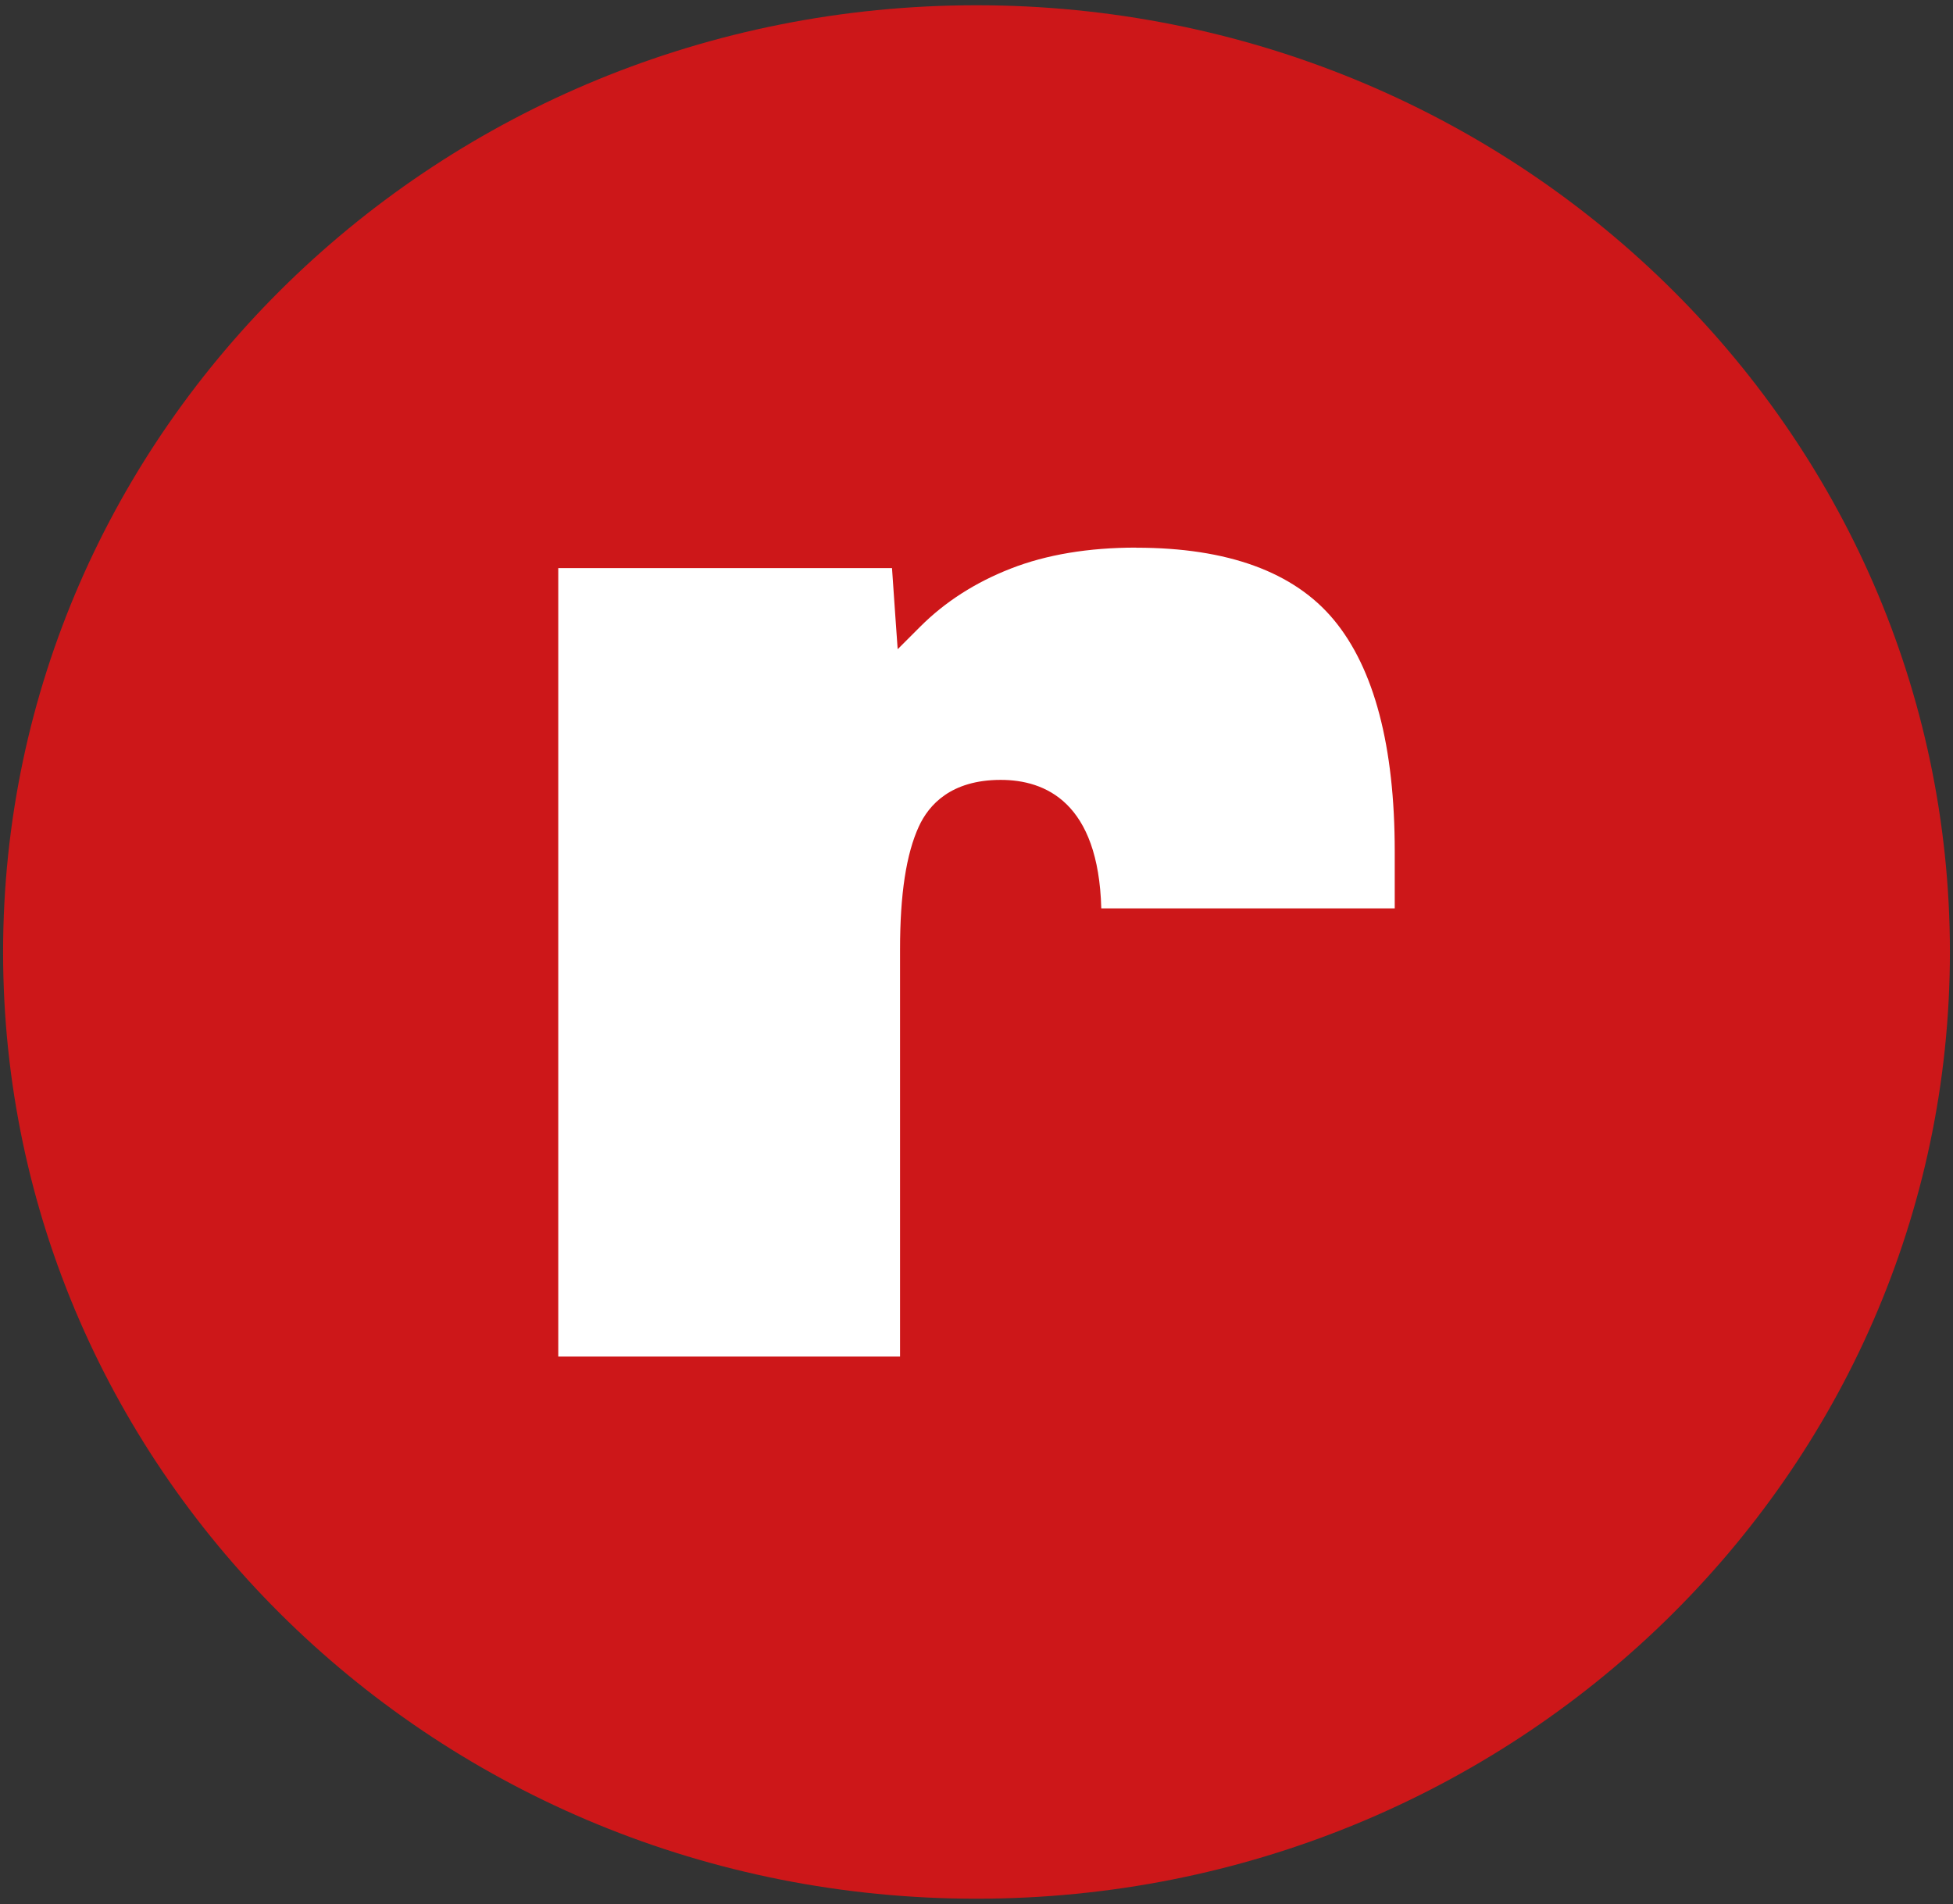
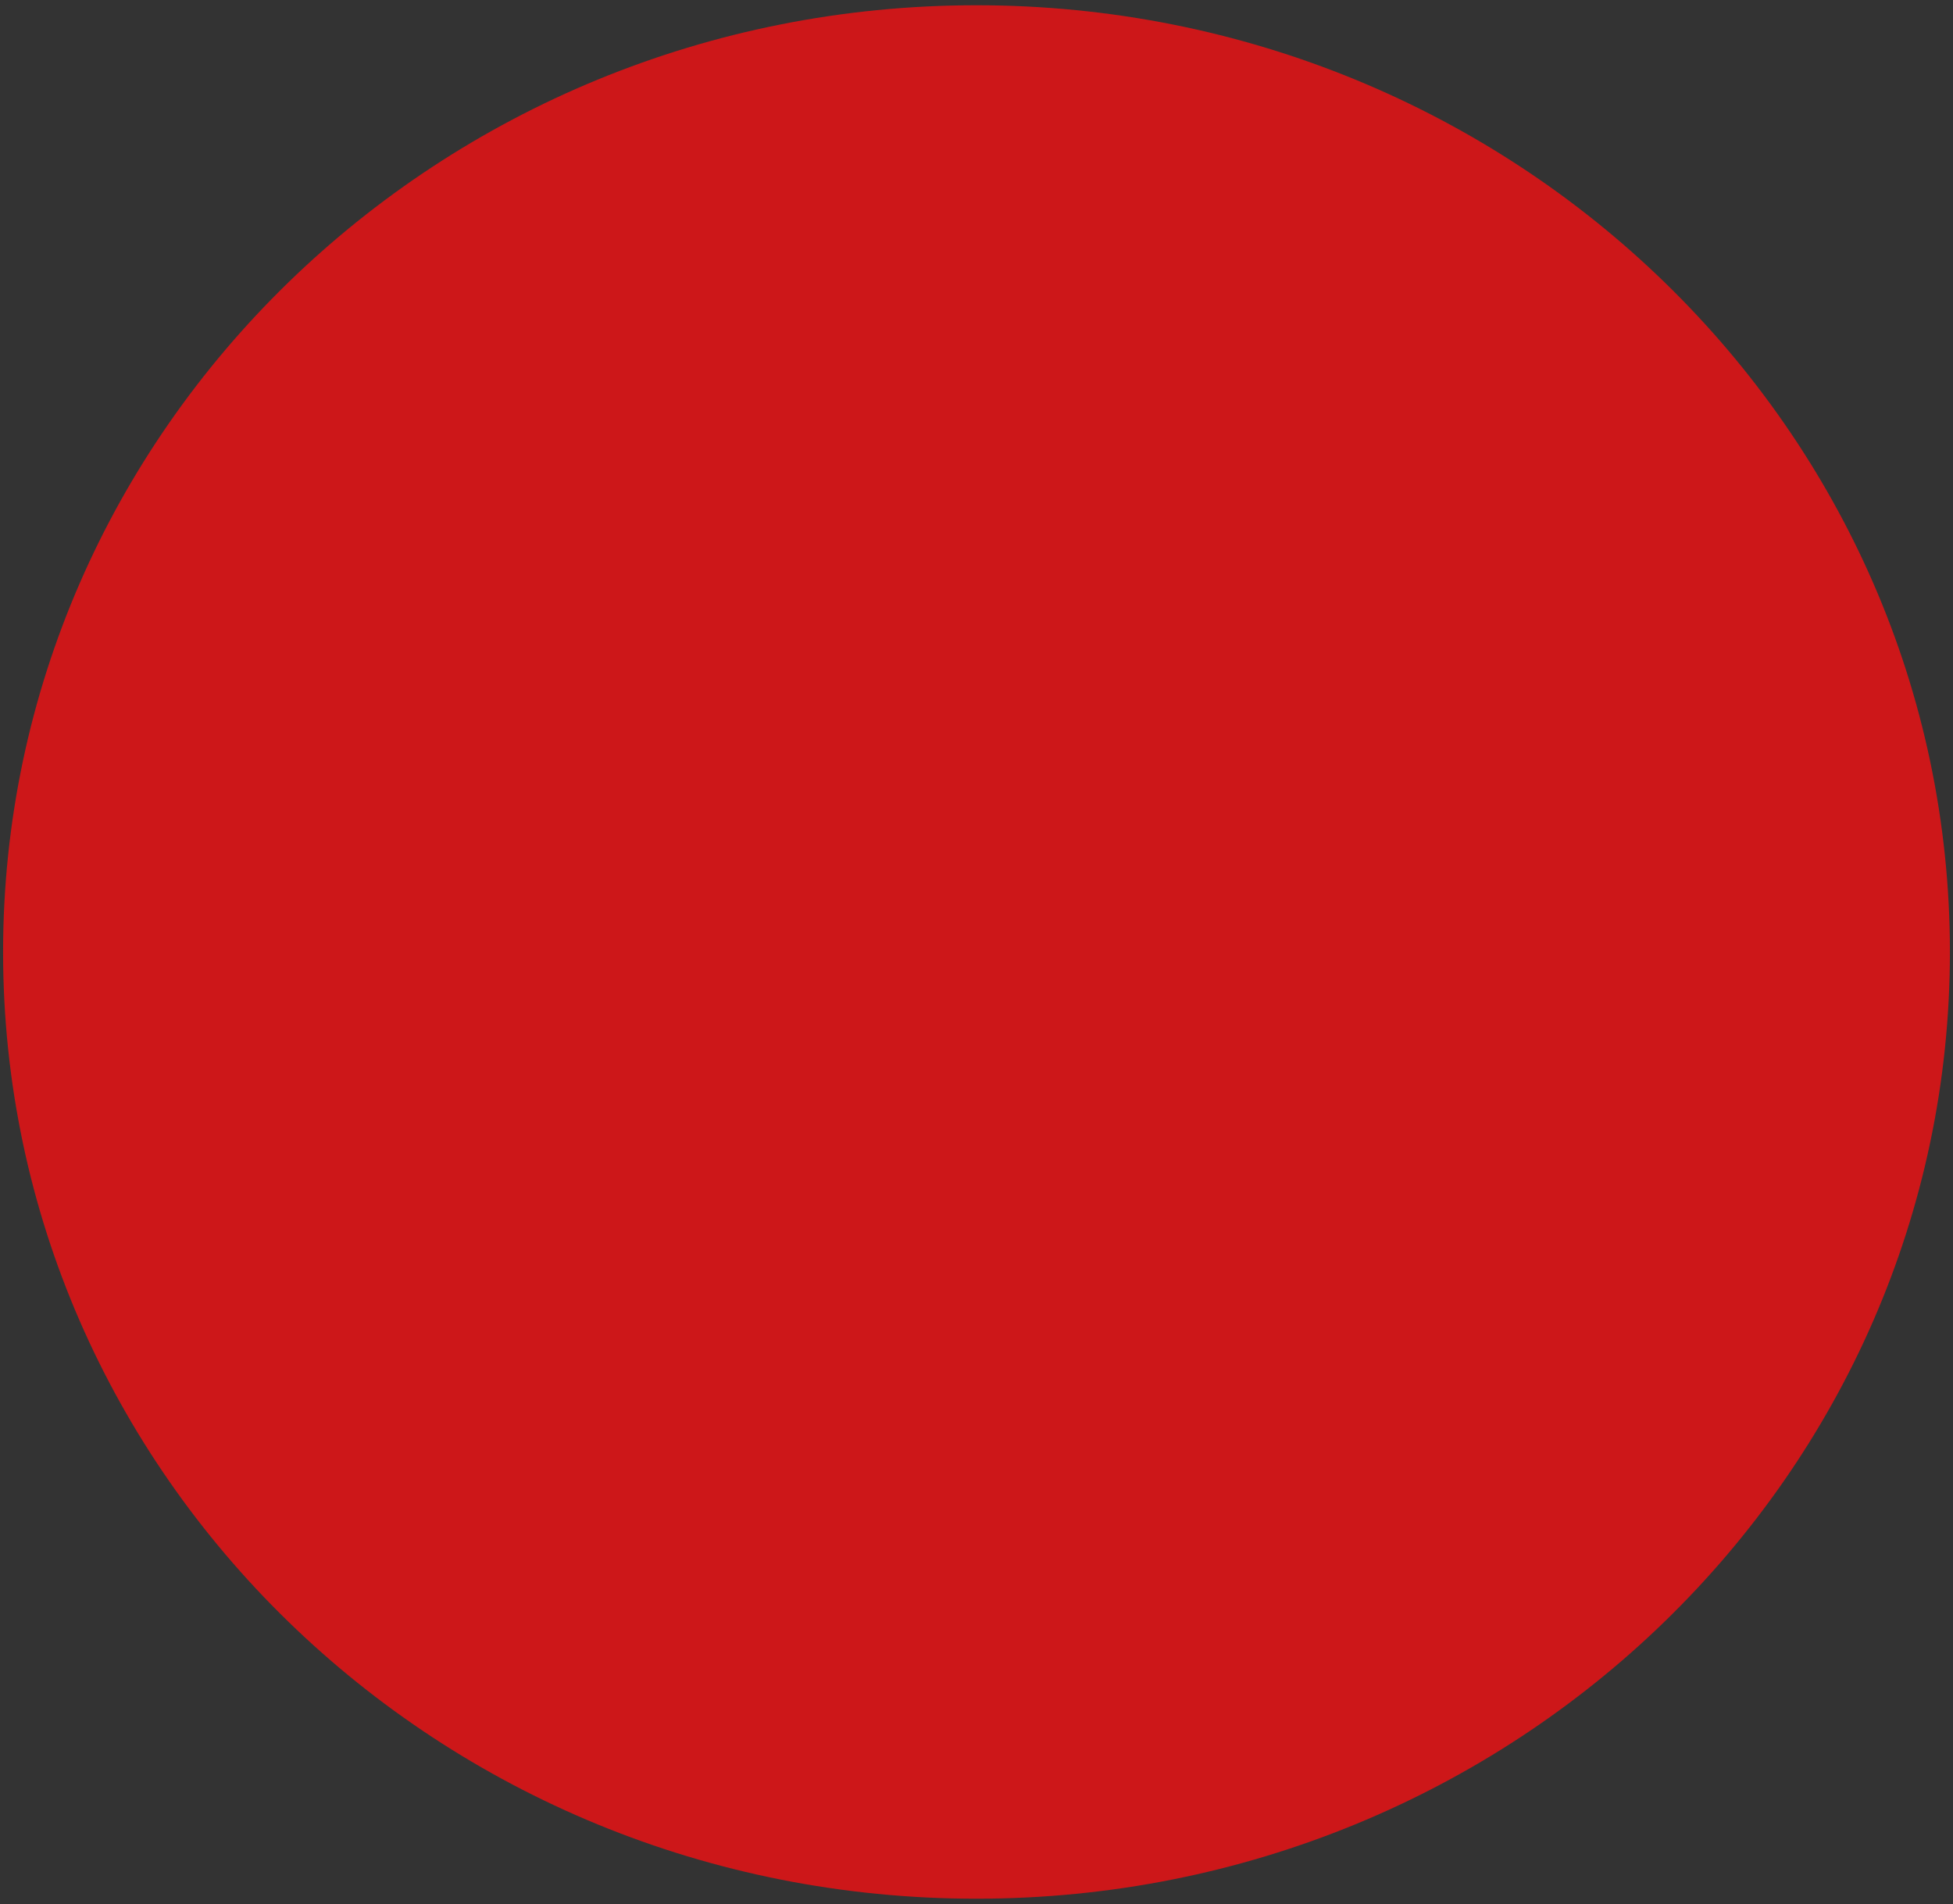
<svg xmlns="http://www.w3.org/2000/svg" data-name="Laag 1" viewBox="0 0 189.54 184.77">
  <rect x="0" y="0" width="189.54" height="184.77" fill="#333333" stroke="none" />
  <path d="M94.77.51c52.18 0 94.47 41.13 94.47 91.87s-42.3 91.87-94.47 91.87C42.59 184.26.3 143.13.3 92.39S42.59.51 94.77.51" style="fill:#cd1719" />
-   <path d="M110.28 53.15c8.86 0 15.31 2.35 19.17 7 3.92 4.72 5.91 12.28 5.91 22.47v5.53h-28.48c-.27-10.28-5.42-12.47-9.76-12.47-4.85 0-6.99 2.45-7.94 4.51-1.23 2.67-1.83 6.57-1.83 11.93v39.52H54.18V55.13h32.39l.33 4.77.22 3.1 2.2-2.2c2.4-2.4 5.35-4.29 8.79-5.63 3.45-1.35 7.54-2.03 12.16-2.03" style="fill:#fff" />
</svg>